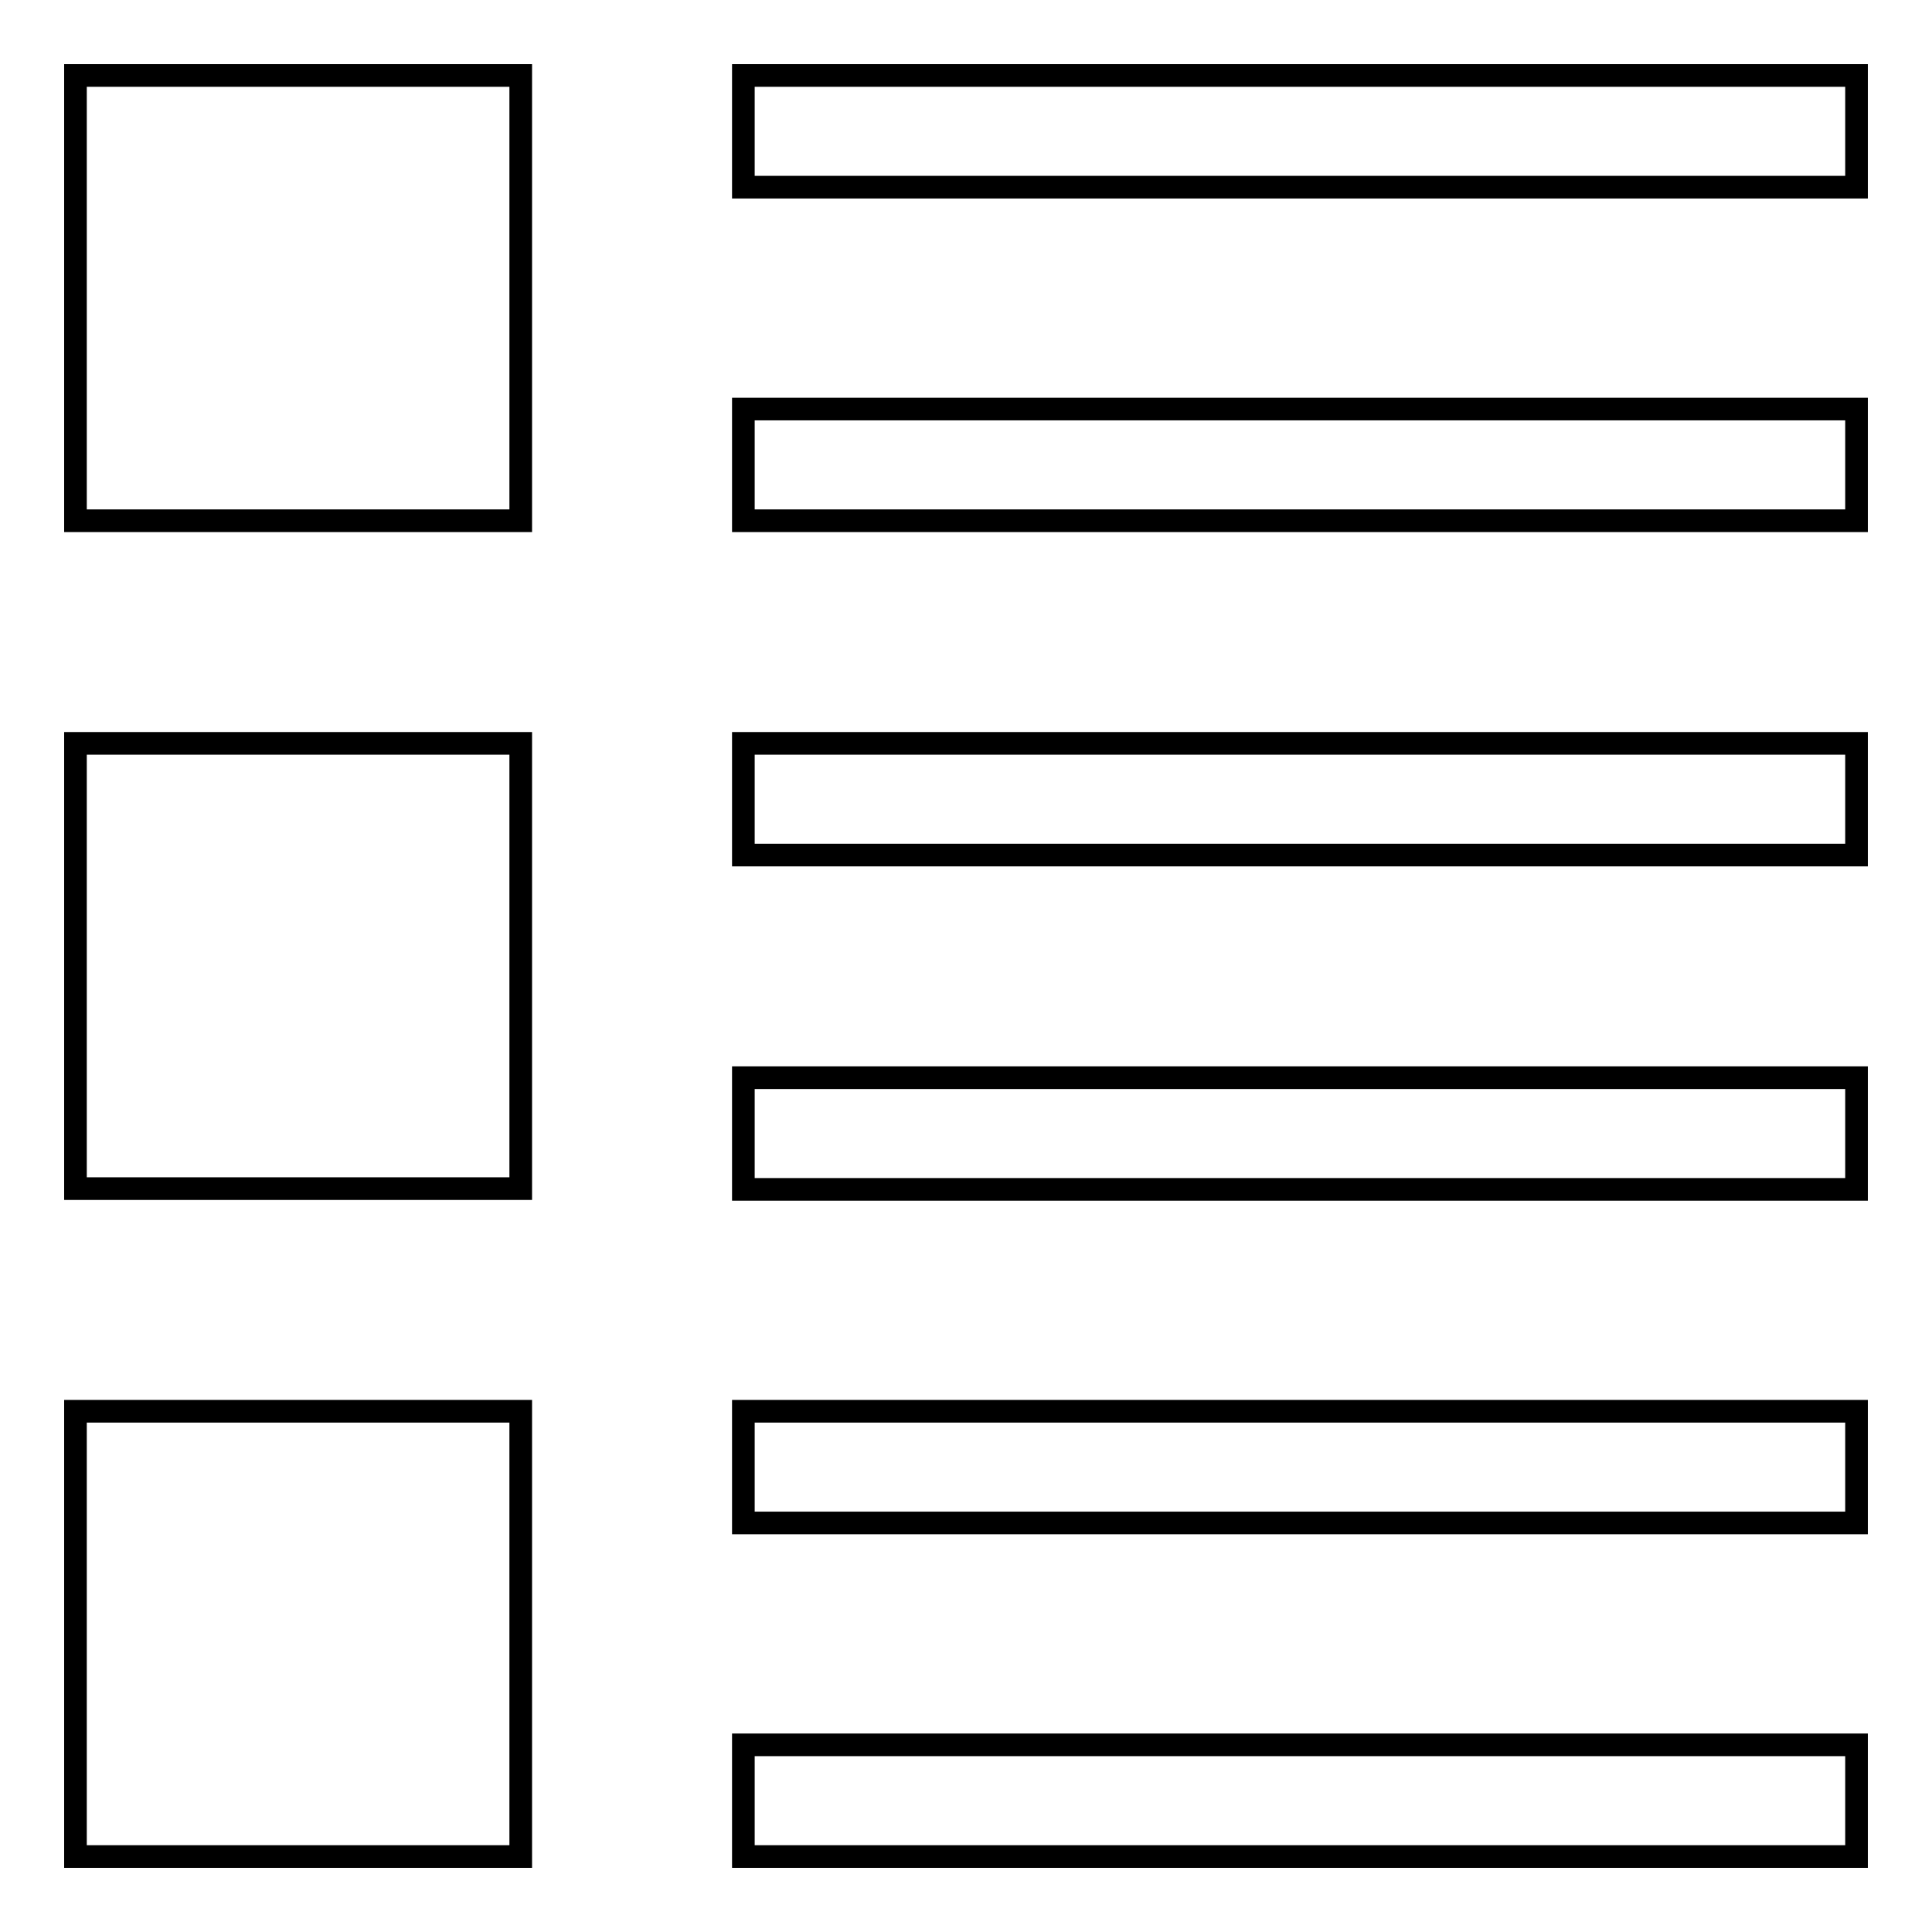
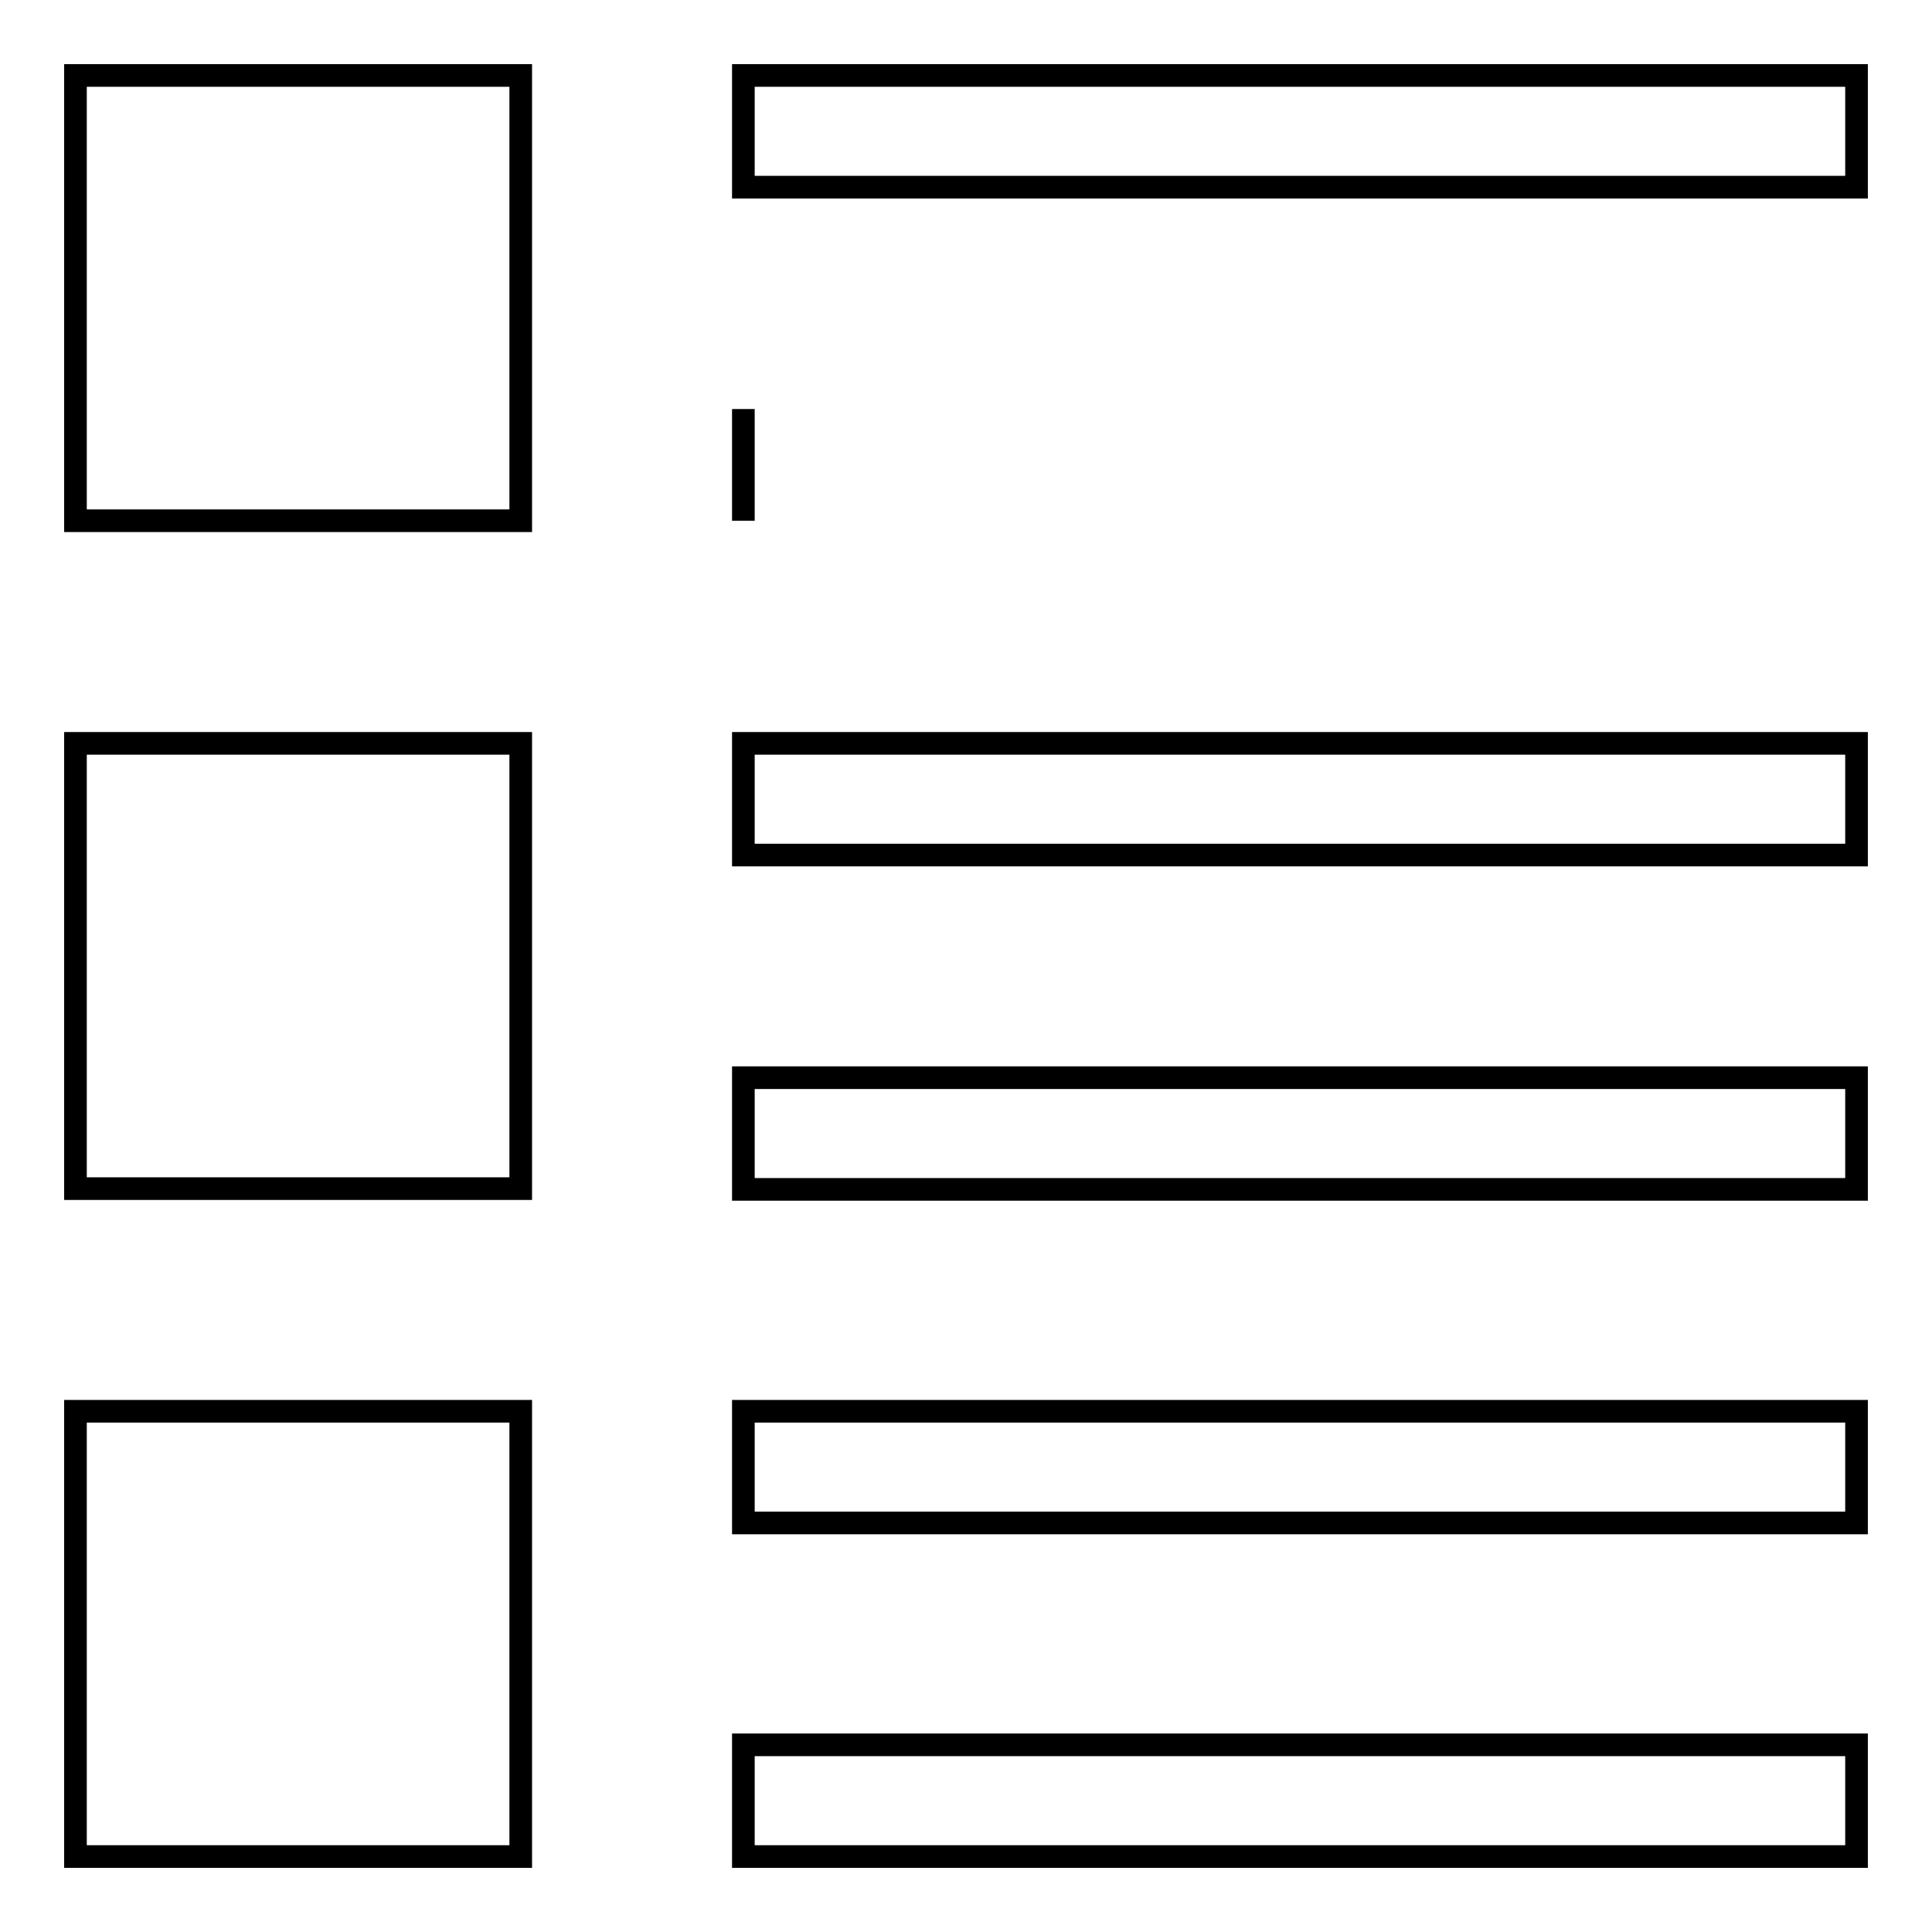
<svg xmlns="http://www.w3.org/2000/svg" version="1.1" x="0px" y="0px" viewBox="0 0 256 256" enable-background="new 0 0 256 256" xml:space="preserve">
  <g>
    <g>
-       <path stroke-width="3" fill-opacity="0" stroke="#000000" d="M204.7,81.3" />
-       <path stroke-width="3" fill-opacity="0" stroke="#000000" d="M240.9,108.1" />
-       <path stroke-width="3" fill-opacity="0" stroke="#000000" d="M98.5,246v-14.8H246V246H98.5L98.5,246z M98.5,187H246v14.8H98.5V187L98.5,187z M98.5,142.8H246v14.8H98.5V142.8L98.5,142.8z M98.5,98.5H246v14.8H98.5V98.5L98.5,98.5z M98.5,54.2H246V69H98.5V54.2L98.5,54.2z M98.5,10H246v14.8H98.5V10L98.5,10z M10,187h59v59H10V187L10,187z M10,98.5h59v59H10V98.5L10,98.5z M10,10h59v59H10V10L10,10z" />
+       <path stroke-width="3" fill-opacity="0" stroke="#000000" d="M98.5,246v-14.8H246V246H98.5L98.5,246z M98.5,187H246v14.8H98.5V187L98.5,187z M98.5,142.8H246v14.8H98.5V142.8L98.5,142.8z M98.5,98.5H246v14.8H98.5V98.5L98.5,98.5z M98.5,54.2V69H98.5V54.2L98.5,54.2z M98.5,10H246v14.8H98.5V10L98.5,10z M10,187h59v59H10V187L10,187z M10,98.5h59v59H10V98.5L10,98.5z M10,10h59v59H10V10L10,10z" />
    </g>
  </g>
</svg>